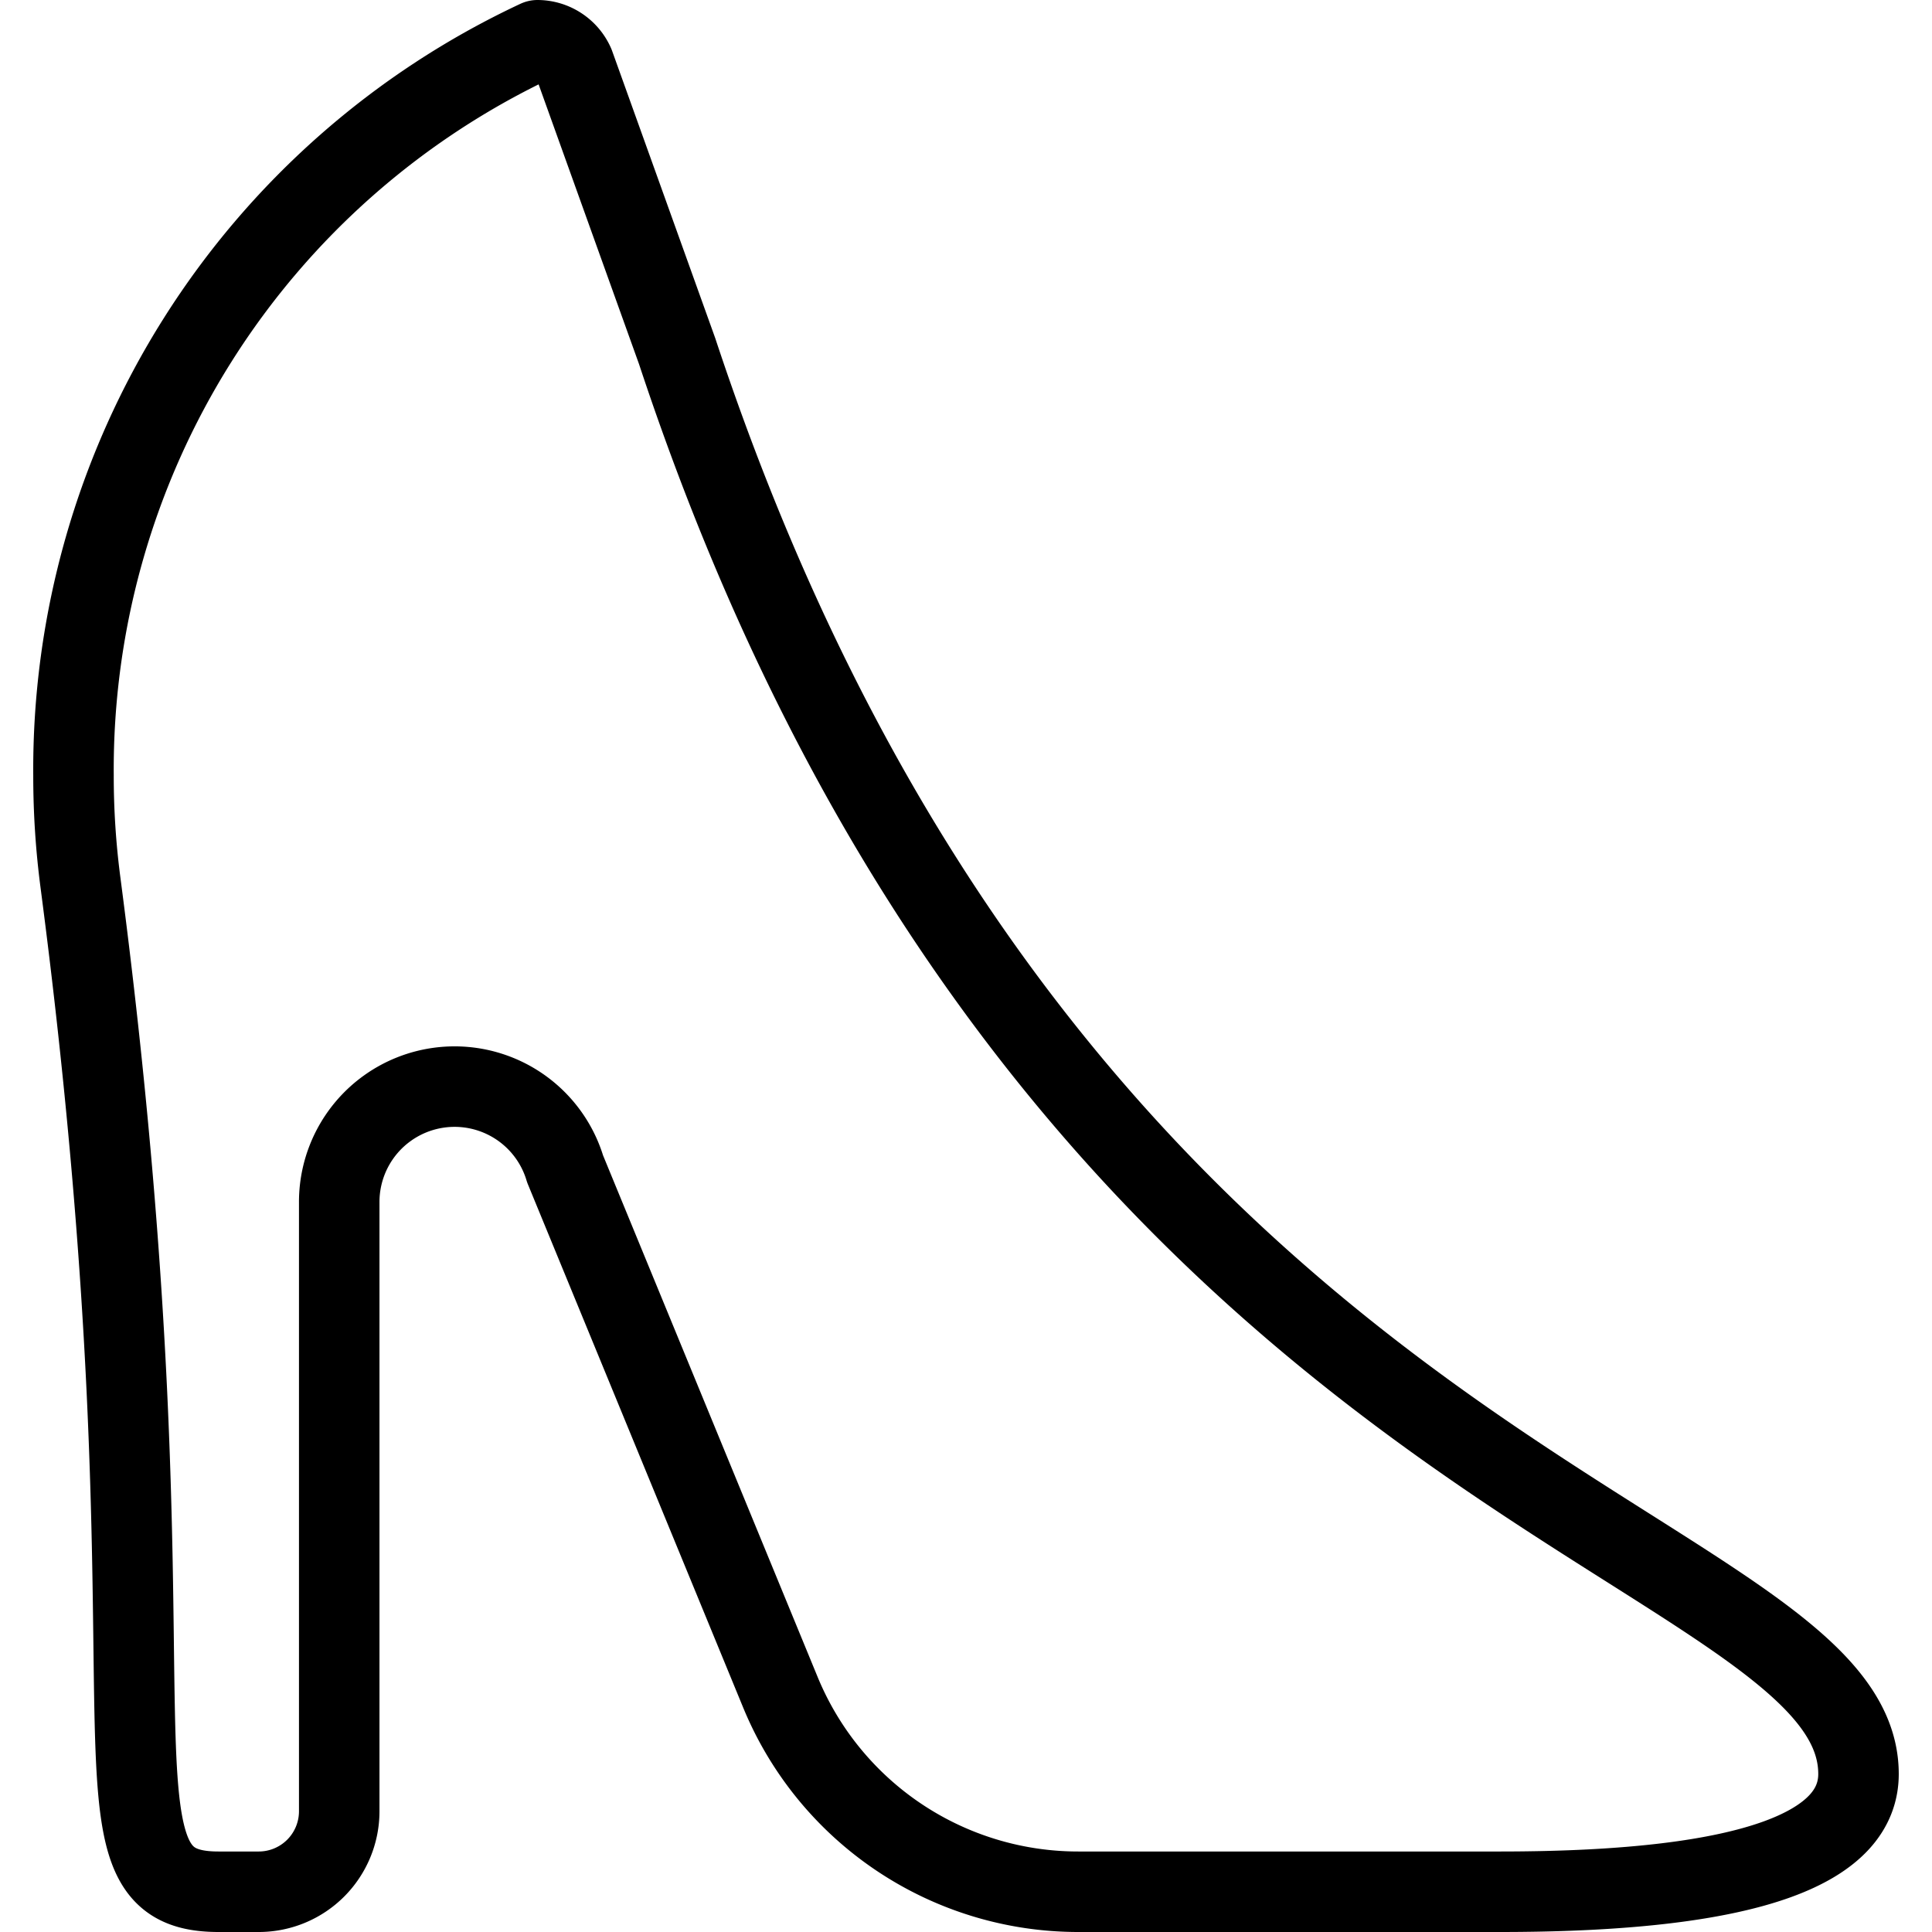
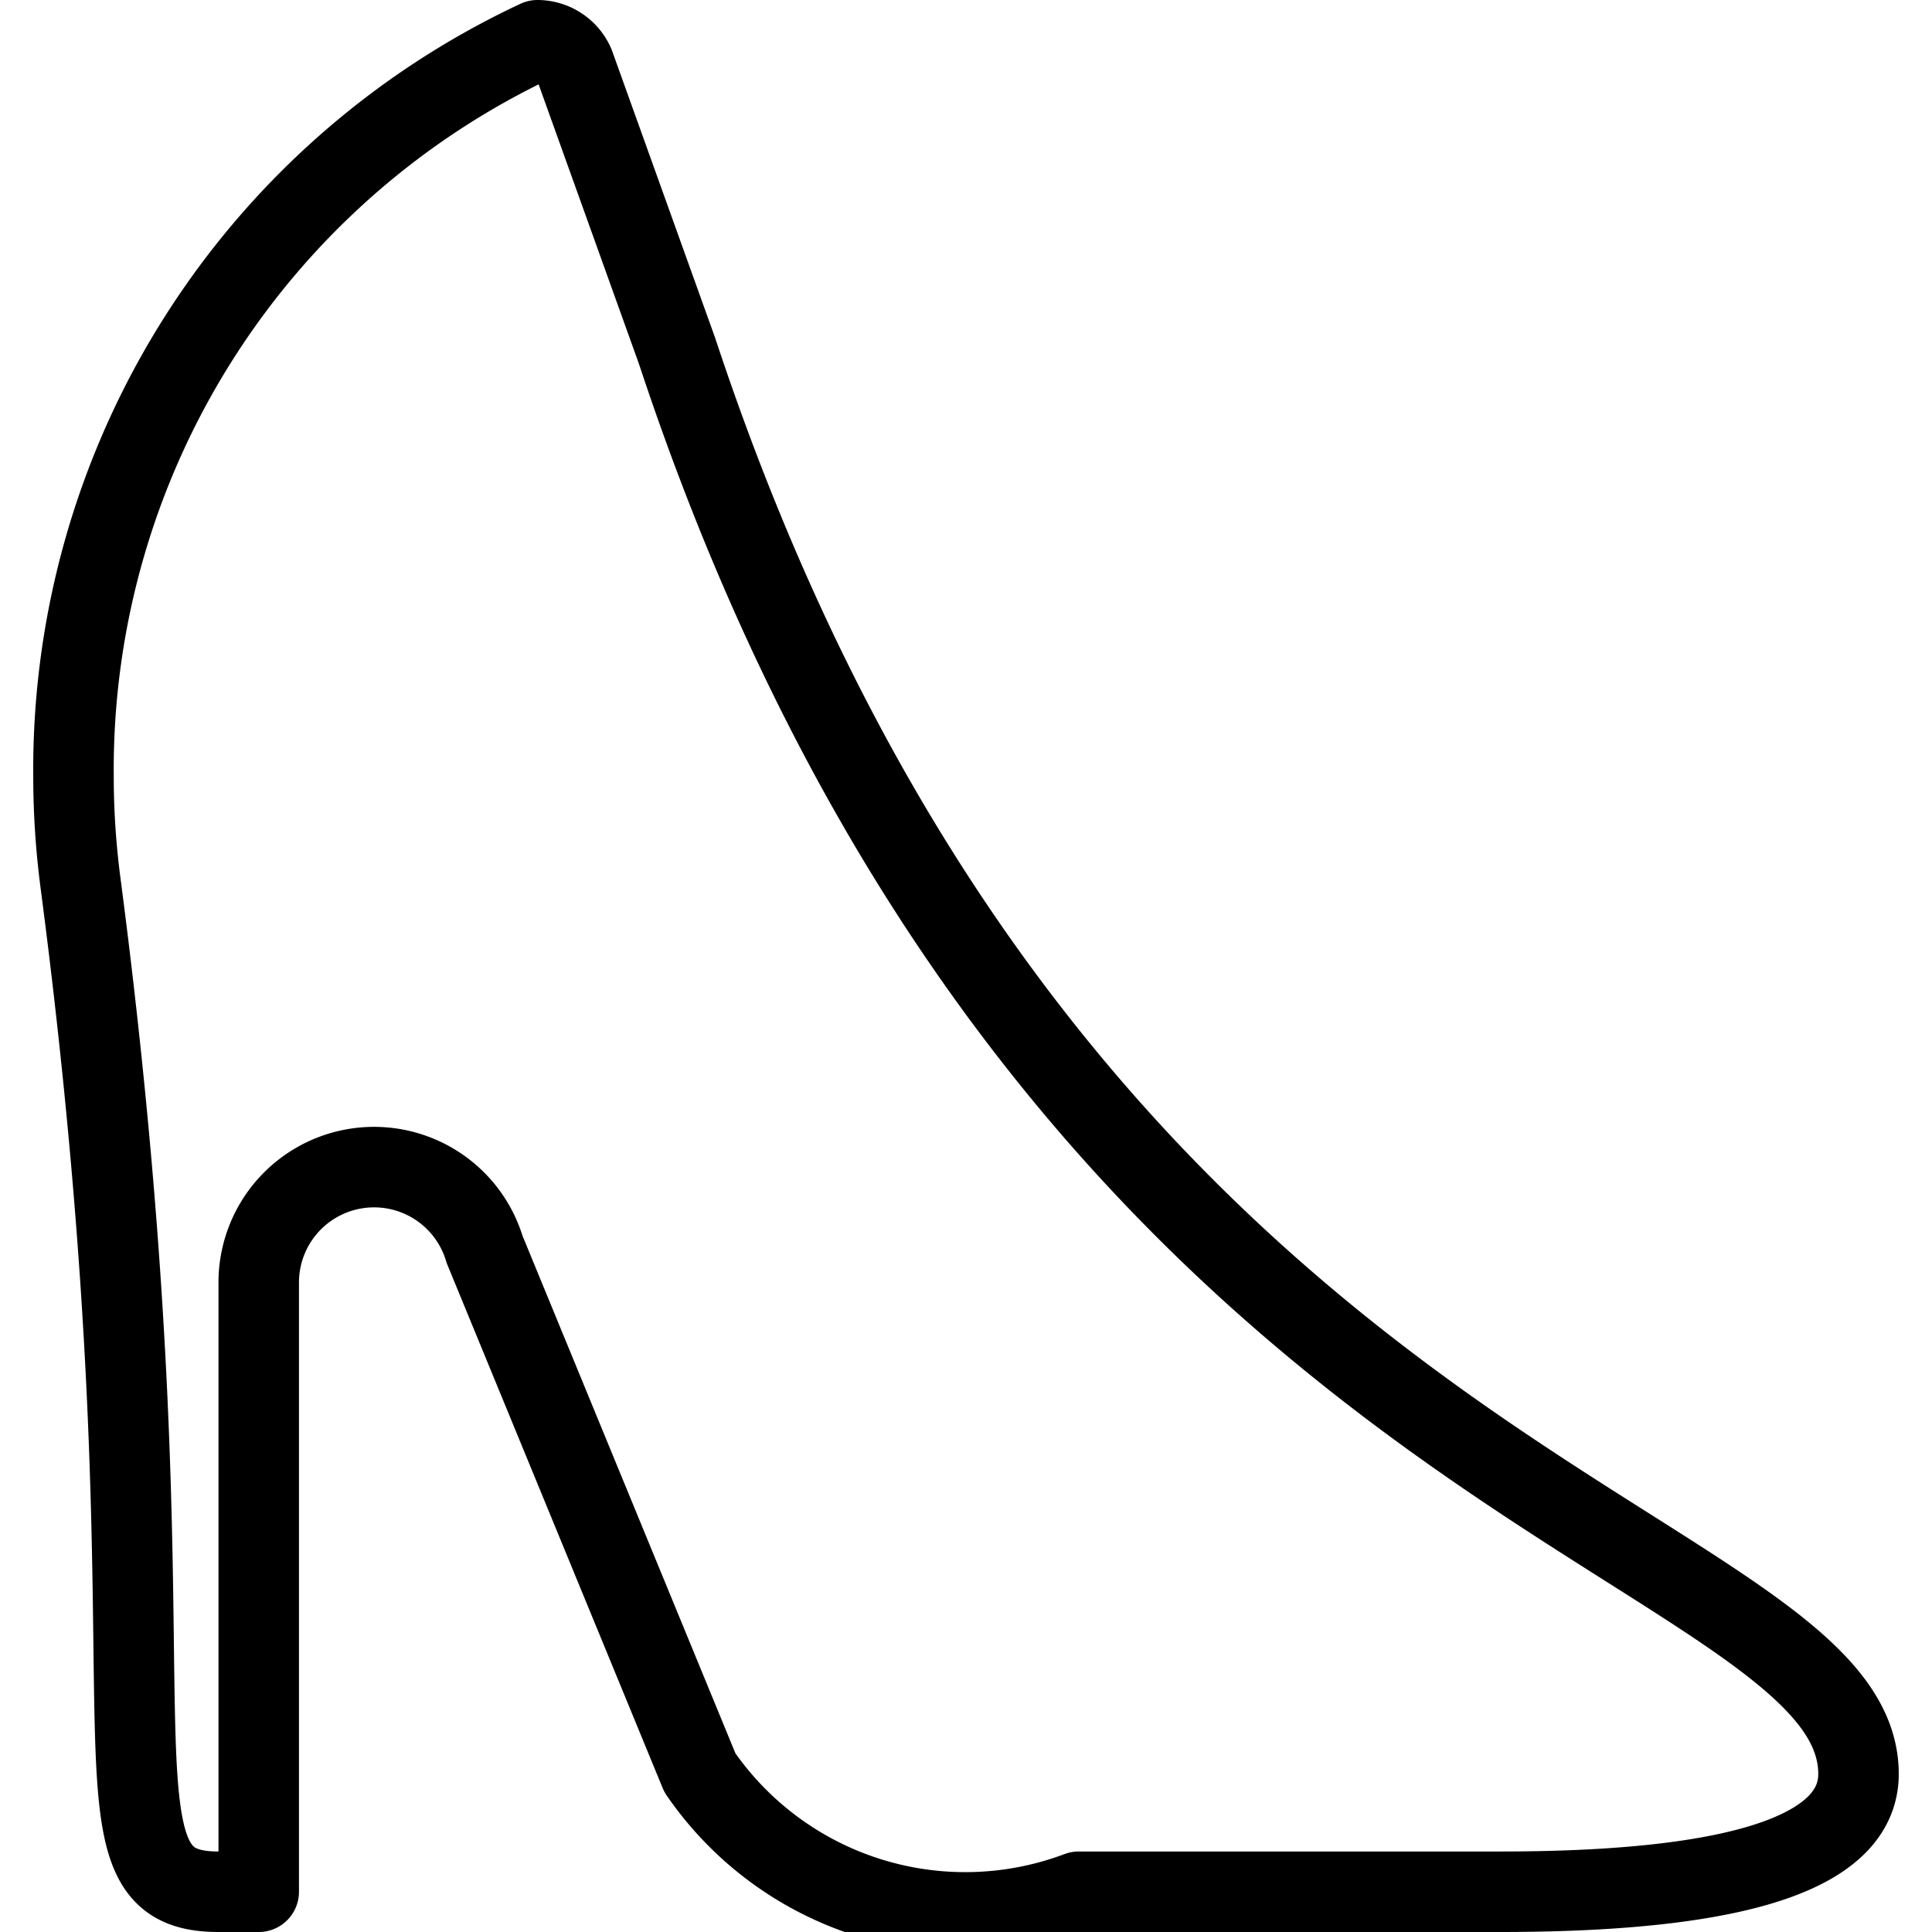
<svg xmlns="http://www.w3.org/2000/svg" viewBox="0 0 24 24" stroke="black">
-   <path d="M6.677.5A10 10 0 0 0 .913 9.634 10.172 10.172 0 0 0 1 10.967C2.338 21.182.875 23.5 2.714 23.5h.5a1 1 0 0 0 1-1v-7.566a1.433 1.433 0 0 1 2.806-.413l2.674 6.5A4 4 0 0 0 13.4 23.5h5.235c3.238 0 4.452-.585 4.452-1.463 0-2.944-10-3.537-14.675-17.674L7.133.8a.5.5 0 0 0-.456-.3Z" fill="none" stroke-linecap="round" stroke-linejoin="round" />
+   <path d="M6.677.5A10 10 0 0 0 .913 9.634 10.172 10.172 0 0 0 1 10.967C2.338 21.182.875 23.5 2.714 23.5h.5v-7.566a1.433 1.433 0 0 1 2.806-.413l2.674 6.5A4 4 0 0 0 13.4 23.5h5.235c3.238 0 4.452-.585 4.452-1.463 0-2.944-10-3.537-14.675-17.674L7.133.8a.5.5 0 0 0-.456-.3Z" fill="none" stroke-linecap="round" stroke-linejoin="round" />
</svg>